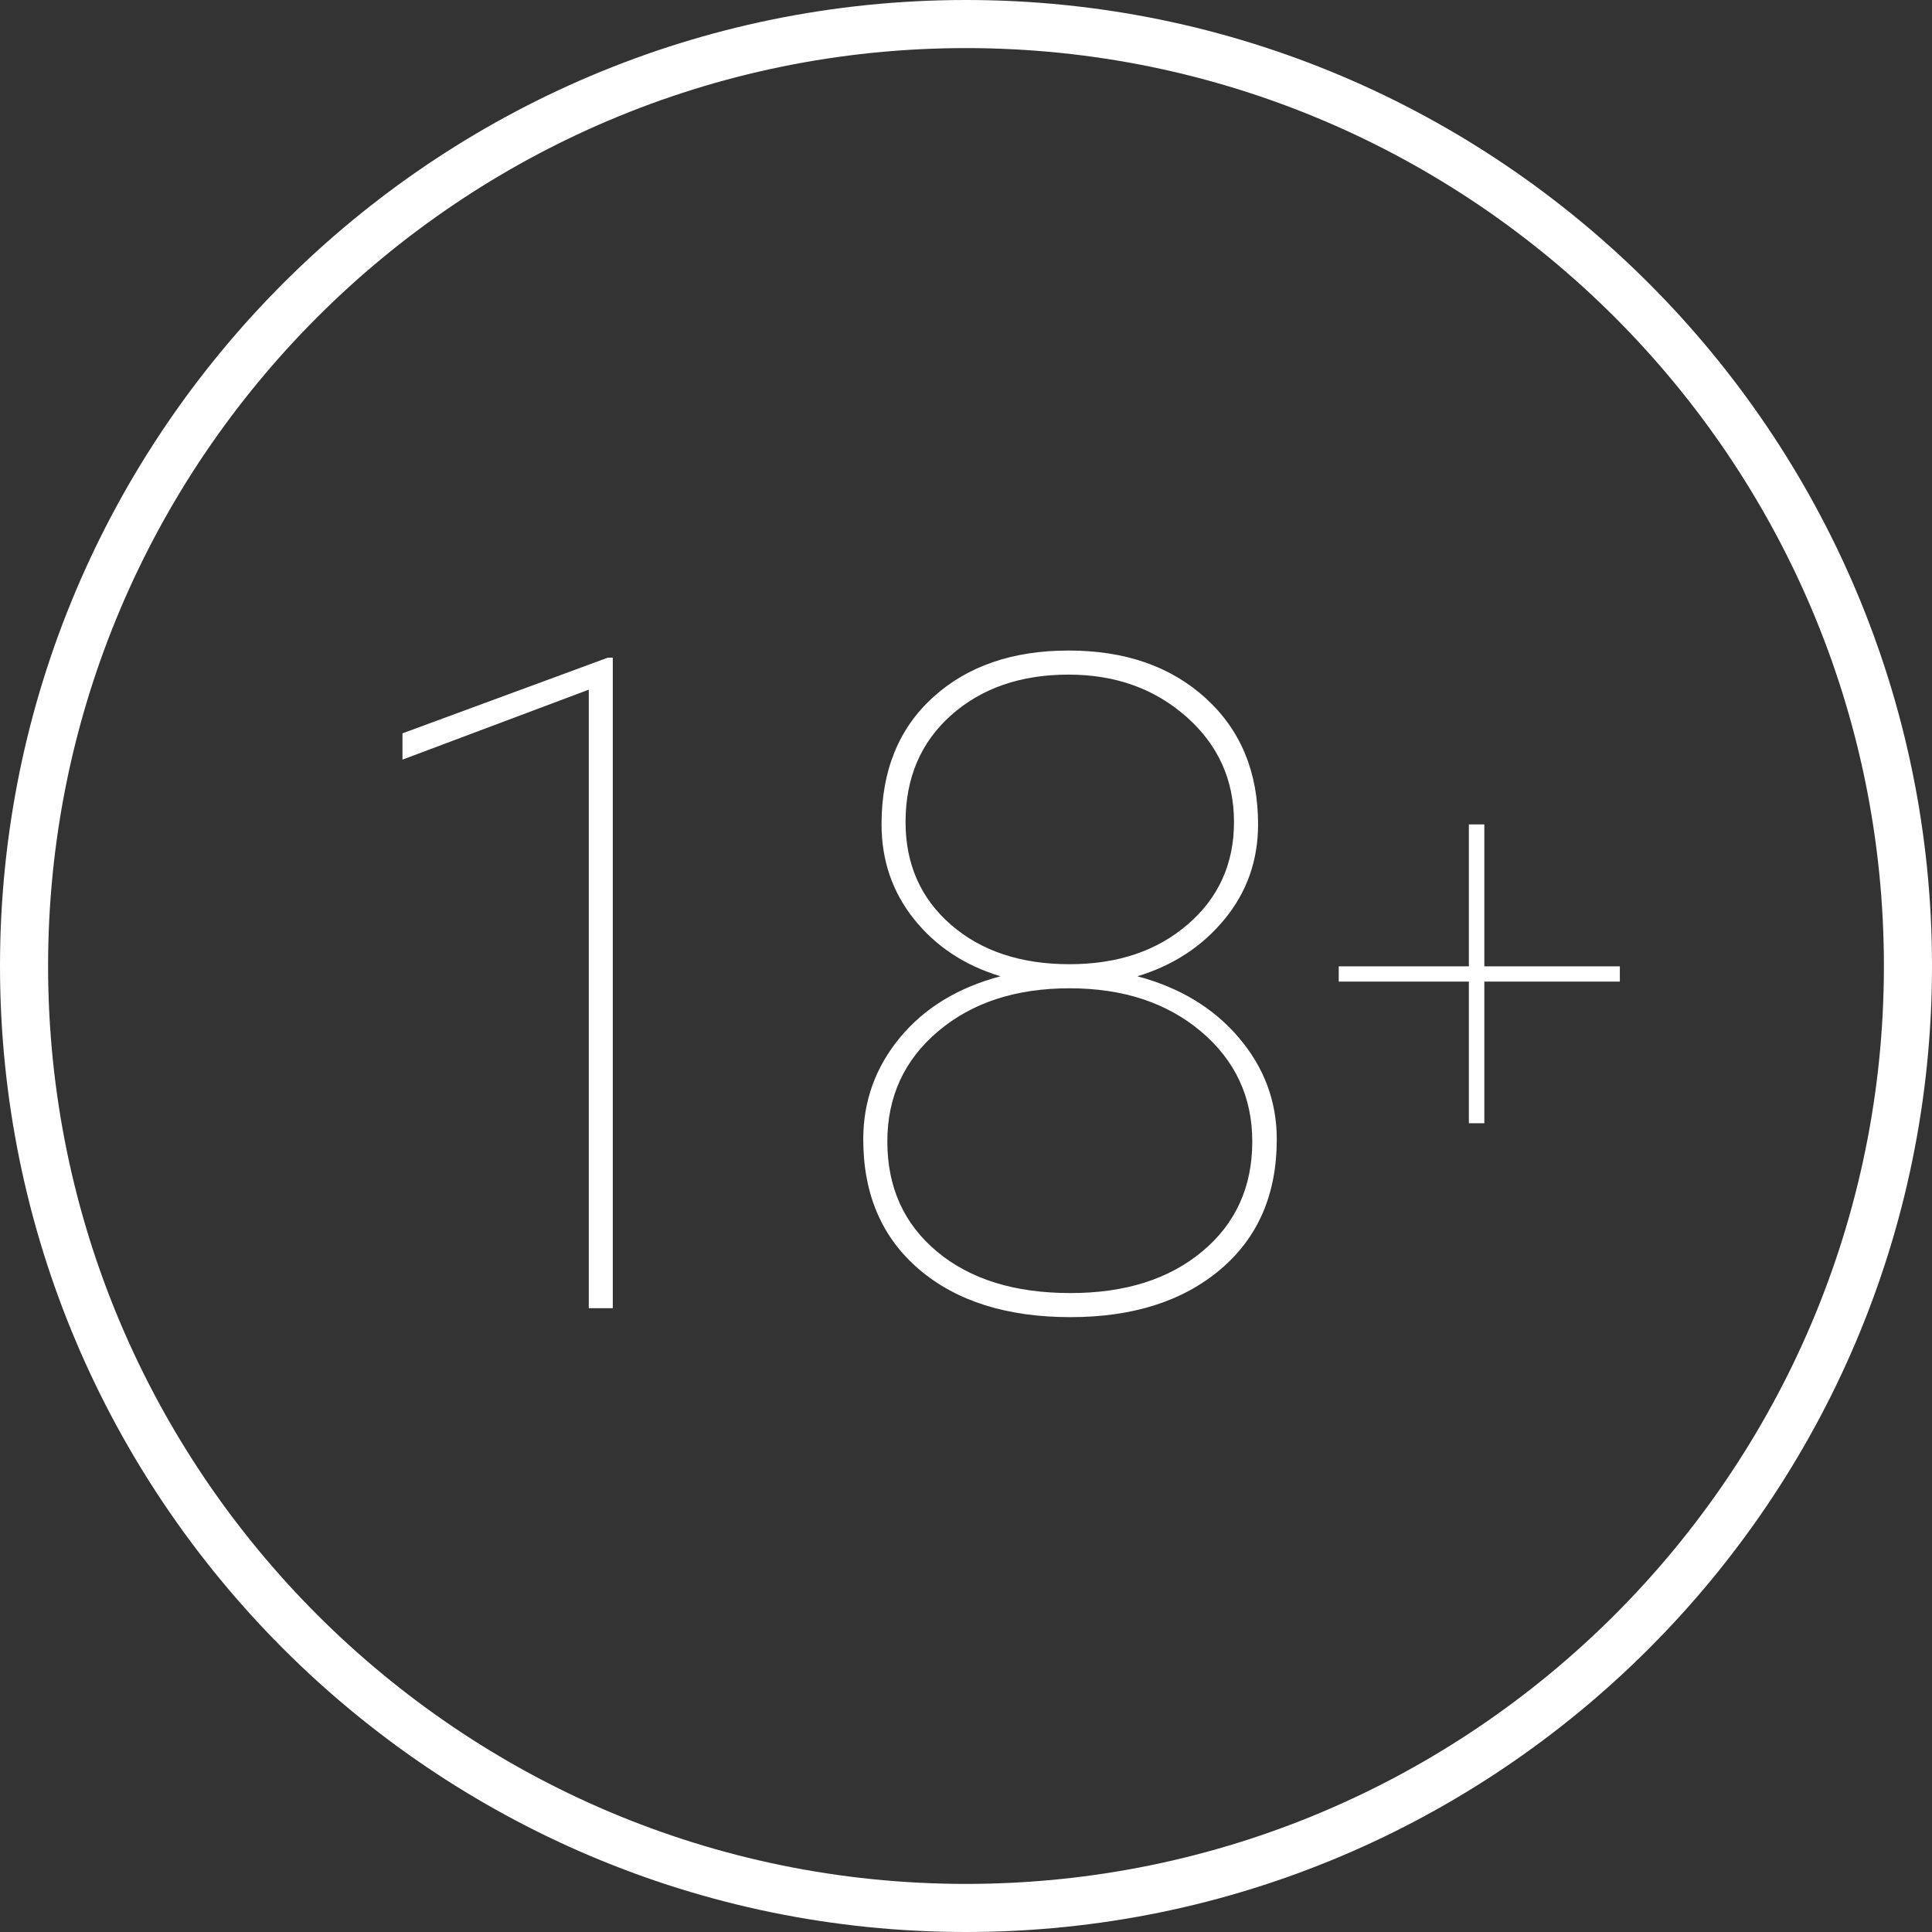
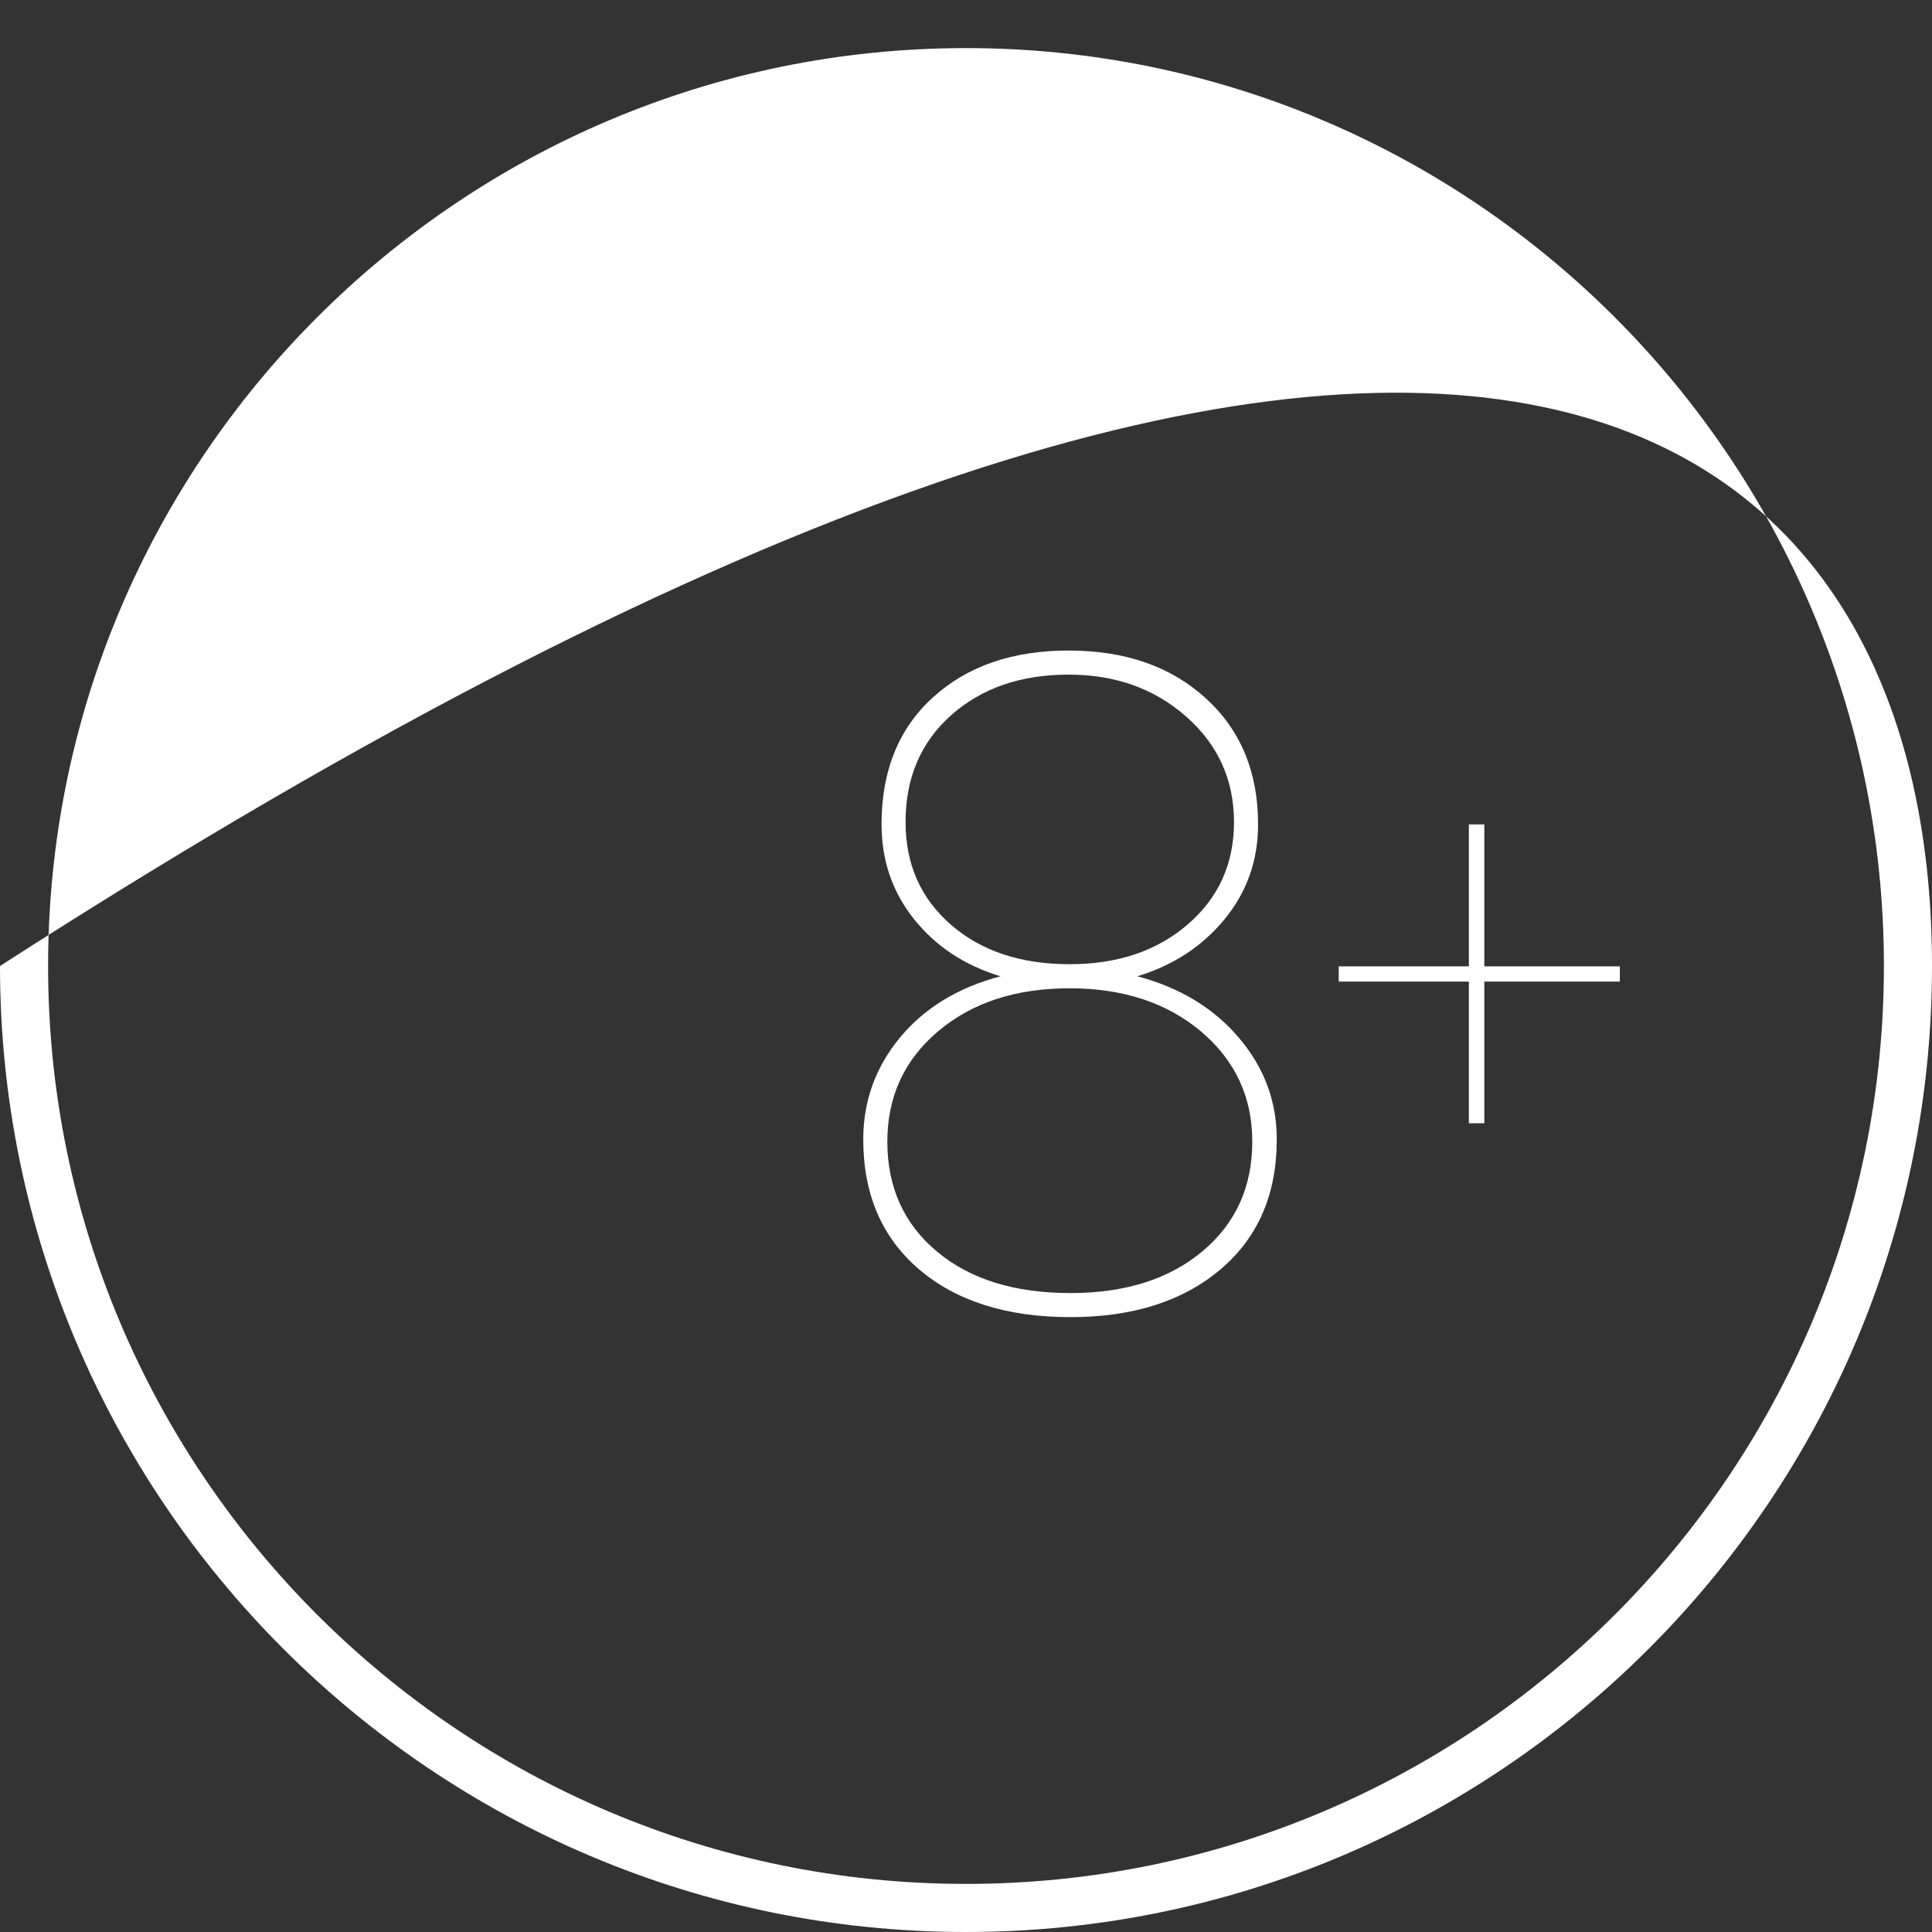
<svg xmlns="http://www.w3.org/2000/svg" width="28" height="28" viewBox="0 0 28 28" fill="none">
  <rect x="0" y="0" width="28" height="28" fill="#333333" stroke="none" />
-   <path d="M14 28C6.28 28 0 21.72 0 14C0 6.28 6.28 0 14 0C21.72 0 28 6.28 28 14C28 21.72 21.72 28 14 28ZM14 0.697C6.664 0.697 0.697 6.664 0.697 14C0.697 21.336 6.664 27.303 14 27.303C21.336 27.303 27.303 21.336 27.303 14C27.303 6.664 21.336 0.697 14 0.697Z" fill="white" />
-   <path d="M8.881 18.959H8.533V9.995L5.833 11.009V10.628L8.81 9.531H8.881V18.959Z" fill="white" />
+   <path d="M14 28C6.28 28 0 21.72 0 14C21.72 0 28 6.28 28 14C28 21.72 21.72 28 14 28ZM14 0.697C6.664 0.697 0.697 6.664 0.697 14C0.697 21.336 6.664 27.303 14 27.303C21.336 27.303 27.303 21.336 27.303 14C27.303 6.664 21.336 0.697 14 0.697Z" fill="white" />
  <path d="M18.233 11.946C18.233 12.472 18.07 12.931 17.745 13.325C17.42 13.719 16.999 13.993 16.483 14.149C17.098 14.312 17.589 14.609 17.955 15.04C18.321 15.47 18.504 15.961 18.504 16.512C18.504 17.309 18.232 17.937 17.687 18.398C17.142 18.858 16.418 19.089 15.514 19.089C14.593 19.089 13.862 18.858 13.322 18.398C12.781 17.937 12.511 17.309 12.511 16.512C12.511 15.957 12.689 15.465 13.044 15.036C13.399 14.608 13.884 14.312 14.5 14.149C13.983 13.993 13.567 13.719 13.25 13.325C12.934 12.931 12.776 12.472 12.776 11.946C12.776 11.171 13.024 10.558 13.522 10.106C14.019 9.654 14.674 9.428 15.488 9.428C16.306 9.428 16.968 9.658 17.474 10.119C17.98 10.579 18.233 11.189 18.233 11.946ZM18.149 16.544C18.149 15.899 17.901 15.367 17.406 14.949C16.911 14.532 16.276 14.323 15.501 14.323C14.722 14.323 14.087 14.531 13.596 14.946C13.105 15.361 12.86 15.894 12.86 16.544C12.86 17.207 13.1 17.739 13.58 18.139C14.06 18.54 14.704 18.74 15.514 18.74C16.306 18.74 16.943 18.539 17.425 18.136C17.907 17.734 18.149 17.203 18.149 16.544ZM17.884 11.914C17.884 11.303 17.654 10.794 17.193 10.387C16.732 9.98 16.164 9.777 15.488 9.777C14.795 9.777 14.228 9.972 13.786 10.364C13.345 10.756 13.124 11.273 13.124 11.914C13.124 12.525 13.344 13.022 13.783 13.403C14.222 13.784 14.795 13.974 15.501 13.974C16.198 13.974 16.77 13.781 17.215 13.396C17.661 13.011 17.884 12.517 17.884 11.914Z" fill="white" />
  <path d="M21.512 14.005H23.476V14.226H21.512V16.279H21.288V14.226H19.402V14.005H21.288V11.948H21.512V14.005Z" fill="white" />
</svg>